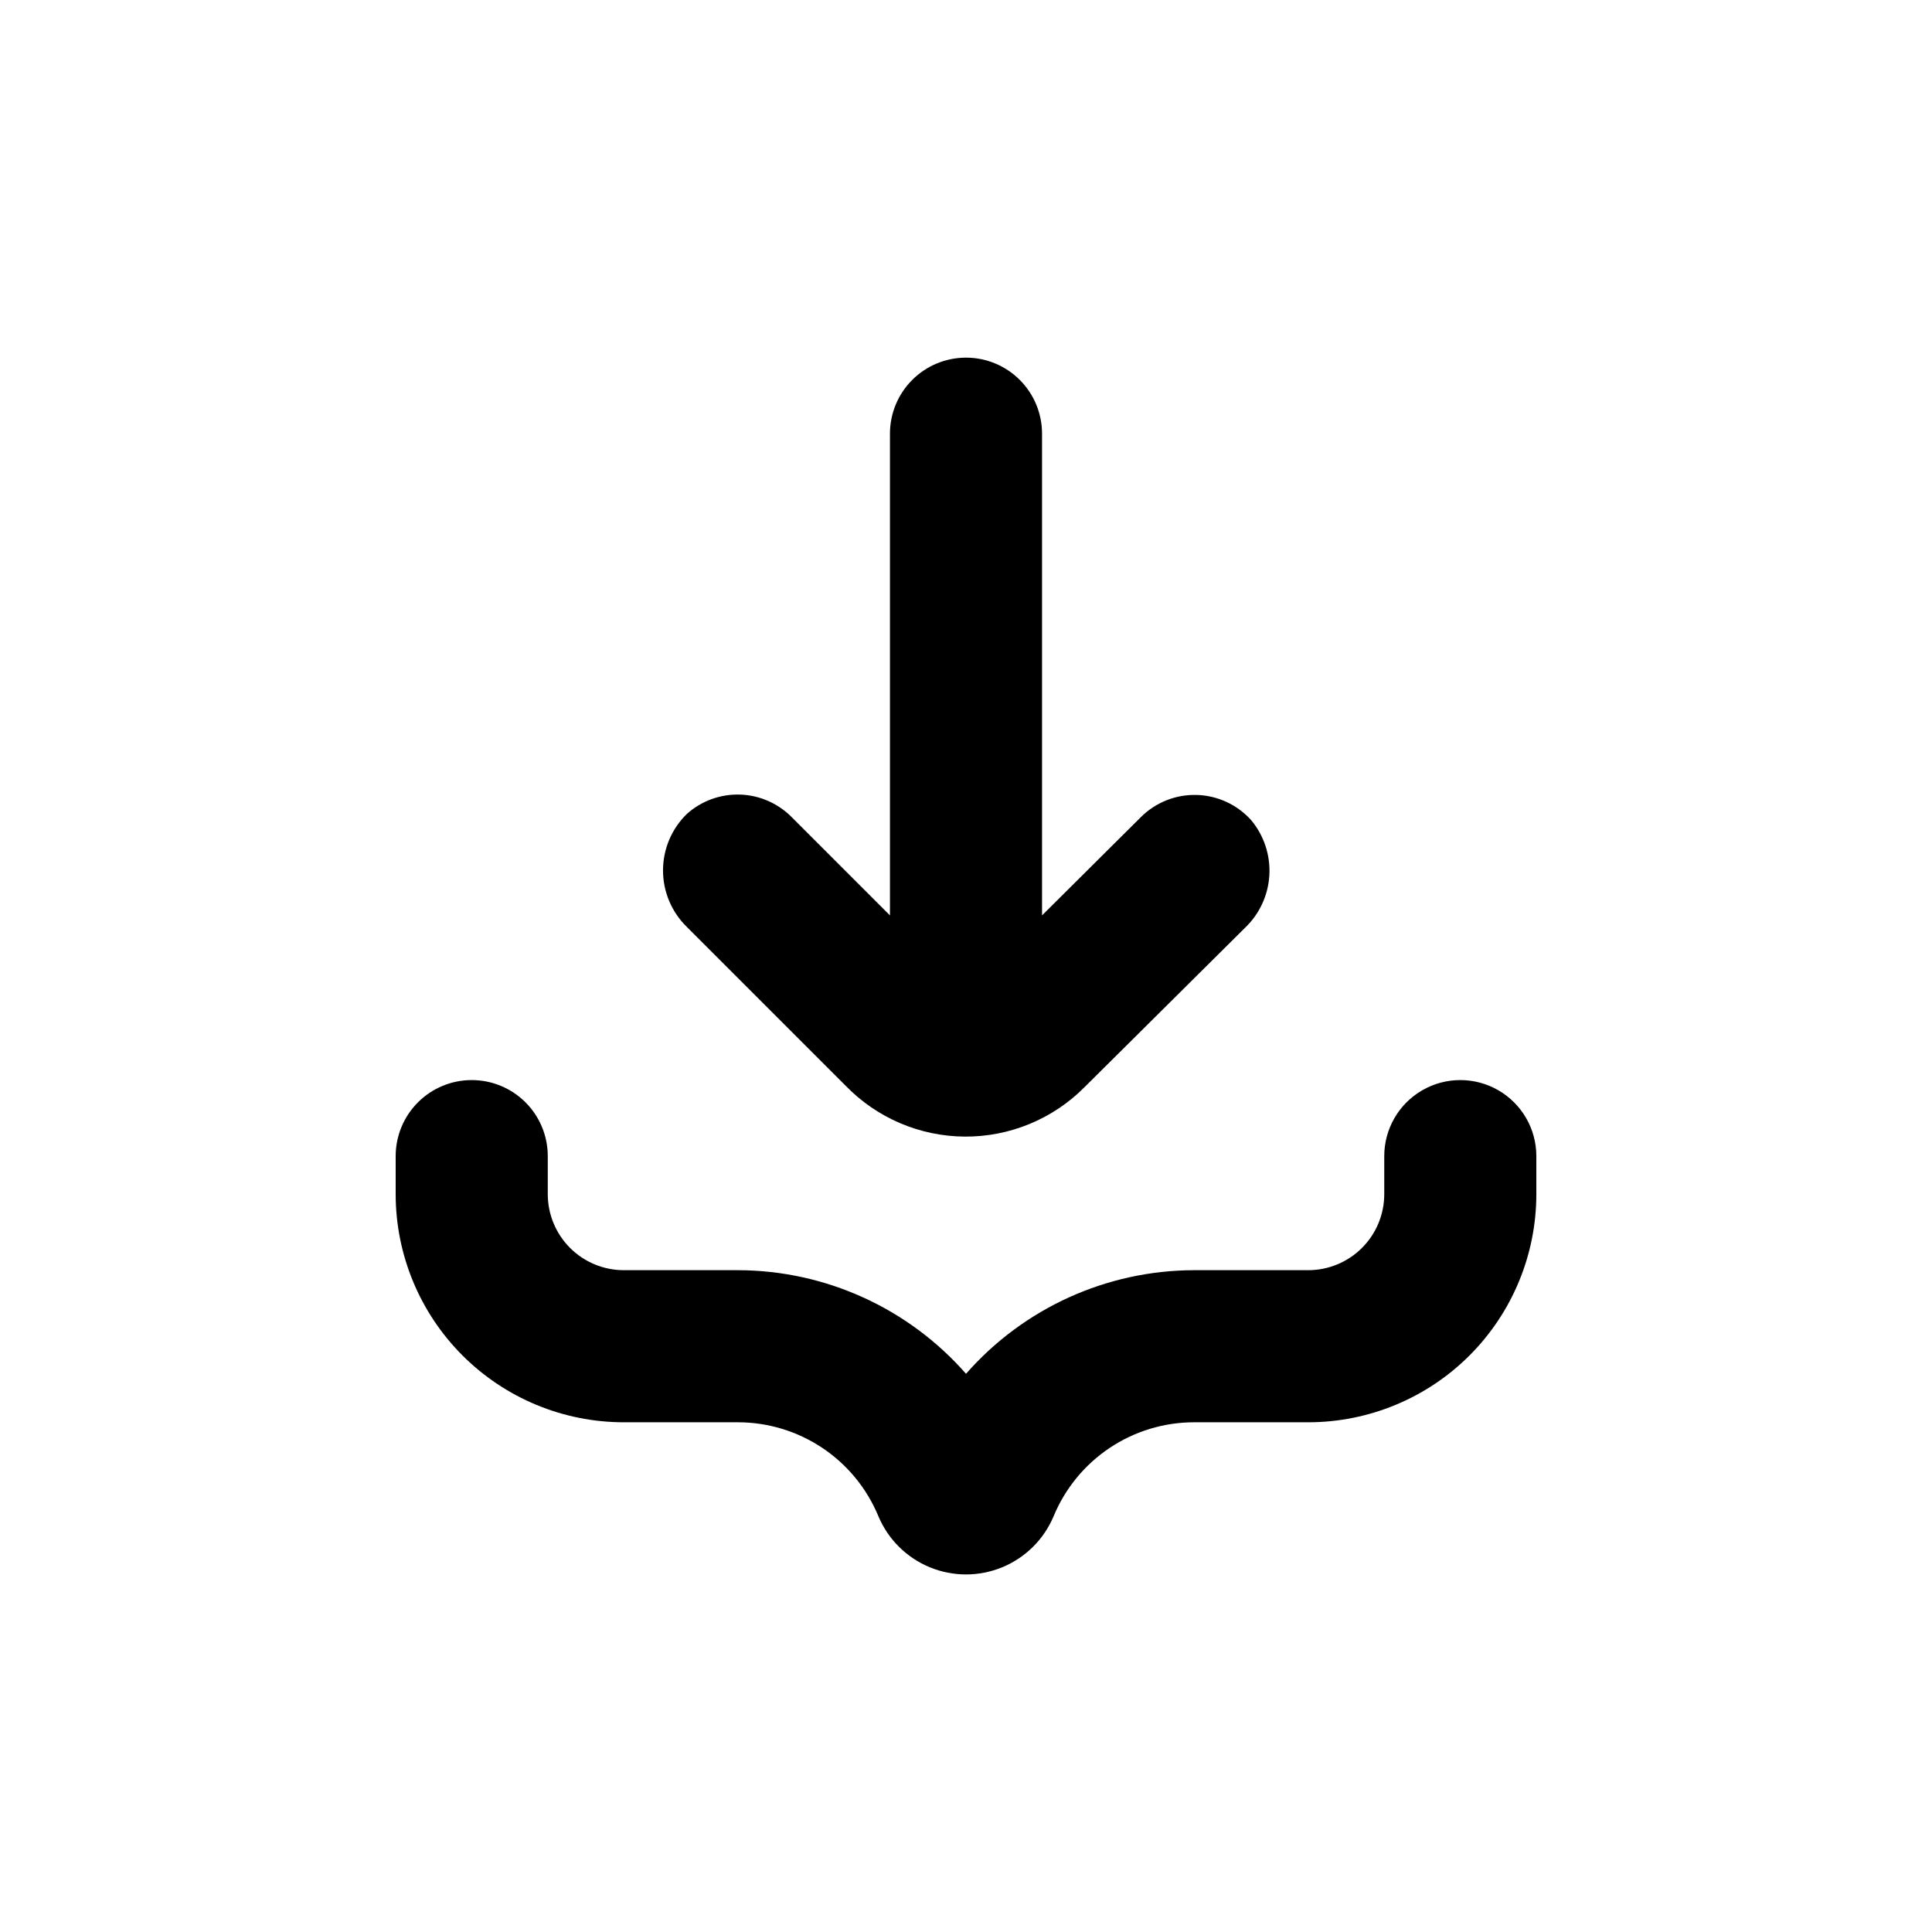
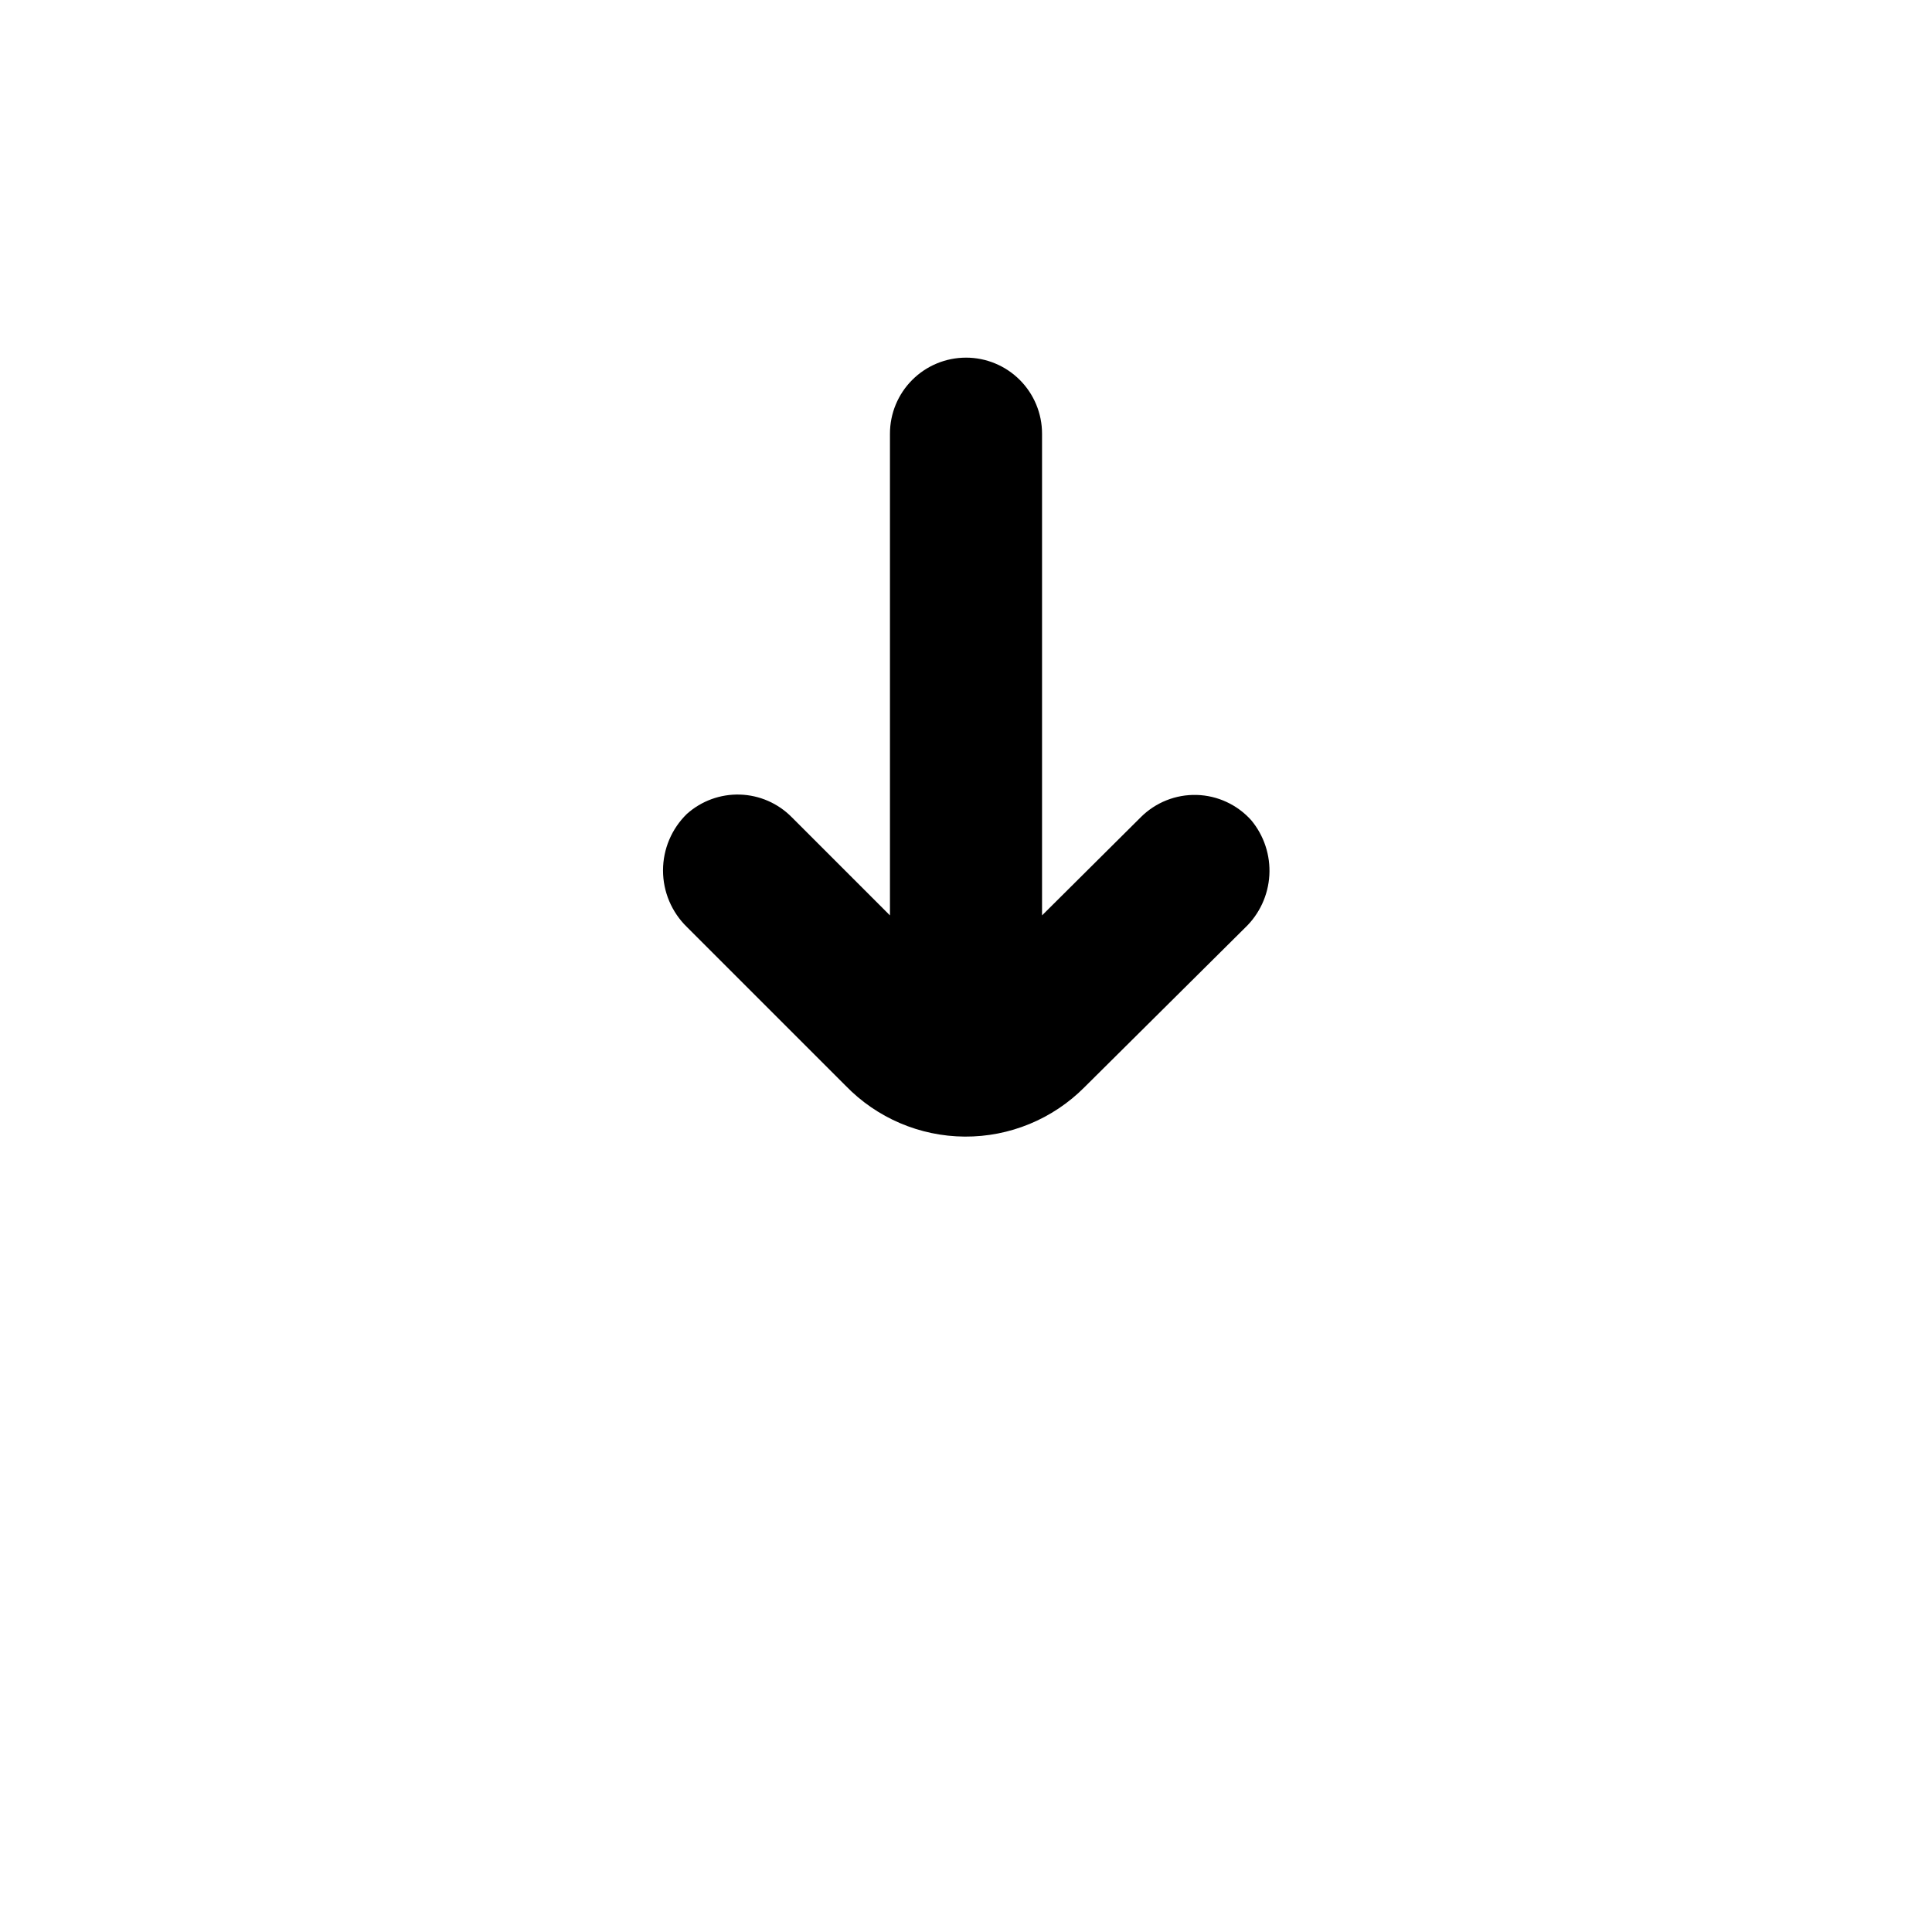
<svg xmlns="http://www.w3.org/2000/svg" fill="#000000" width="800px" height="800px" version="1.1" viewBox="144 144 512 512">
  <g>
-     <path d="m269.01 430.23c-5.344 0-10.469 2.125-14.25 5.902-3.777 3.781-5.902 8.906-5.902 14.25v10.078c0 16.031 6.371 31.41 17.707 42.75 11.34 11.336 26.715 17.707 42.75 17.707h30.23c7.969 0 15.762 2.367 22.391 6.797 6.625 4.43 11.789 10.727 14.84 18.09 2.574 6.133 7.473 11 13.621 13.535 6.152 2.535 13.055 2.535 19.207 0 6.148-2.535 11.047-7.402 13.621-13.535 3.051-7.363 8.215-13.66 14.844-18.09 6.625-4.43 14.418-6.797 22.391-6.797h30.23-0.004c16.035 0 31.414-6.371 42.75-17.707 11.34-11.34 17.707-26.719 17.707-42.75v-10.078c0-7.199-3.84-13.852-10.074-17.453-6.238-3.598-13.918-3.598-20.152 0-6.238 3.602-10.078 10.254-10.078 17.453v10.078c0 5.344-2.121 10.469-5.902 14.25-3.777 3.777-8.906 5.902-14.25 5.902h-30.227c-23.164 0.039-45.188 10.043-60.457 27.457-15.273-17.414-37.297-27.418-60.457-27.457h-30.23c-5.344 0-10.469-2.125-14.25-5.902-3.777-3.781-5.902-8.906-5.902-14.25v-10.078c0-5.344-2.121-10.469-5.902-14.25-3.777-3.777-8.906-5.902-14.25-5.902z" />
    <path d="m400 238.78c-5.348 0-10.473 2.121-14.25 5.902-3.781 3.777-5.902 8.902-5.902 14.25v127.66l-26.047-26.047c-3.637-3.676-8.543-5.816-13.711-5.973-5.168-0.16-10.195 1.672-14.051 5.117-4.047 3.934-6.332 9.34-6.332 14.988 0 5.644 2.285 11.051 6.332 14.988l42.066 42.066c8.285 8.547 19.656 13.402 31.555 13.48 11.902 0.074 23.336-4.637 31.727-13.078l42.52-42.219c3.856-3.656 6.176-8.648 6.484-13.953 0.309-5.309-1.414-10.531-4.82-14.613-3.695-4.109-8.914-6.527-14.438-6.68-5.523-0.152-10.871 1.973-14.785 5.875l-26.195 26.047v-127.66c0-5.348-2.125-10.473-5.902-14.25-3.781-3.781-8.906-5.902-14.25-5.902z" />
  </g>
</svg>